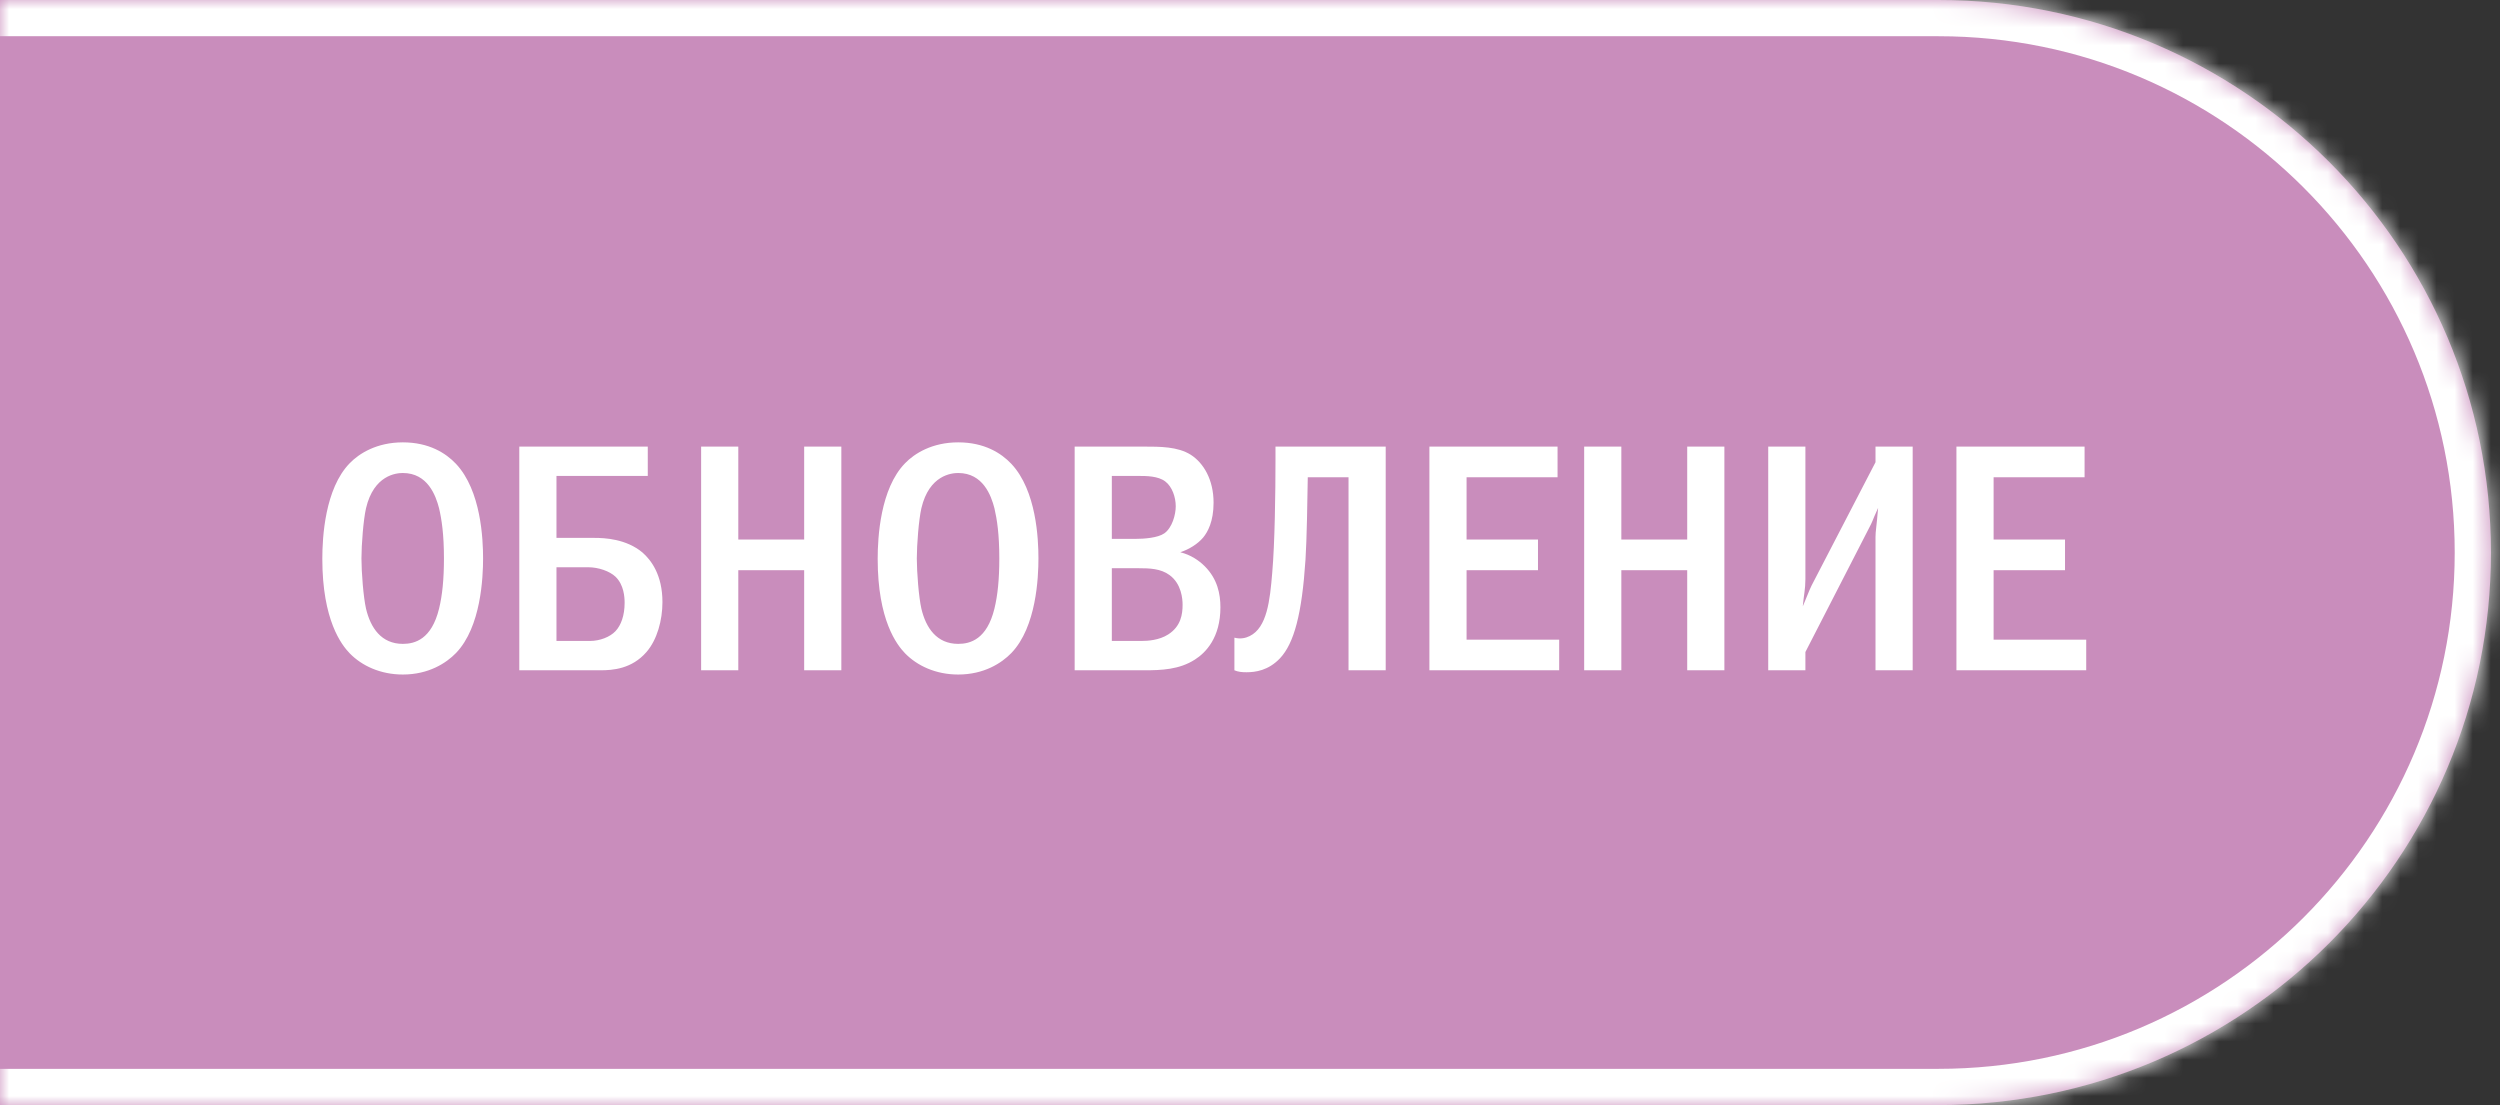
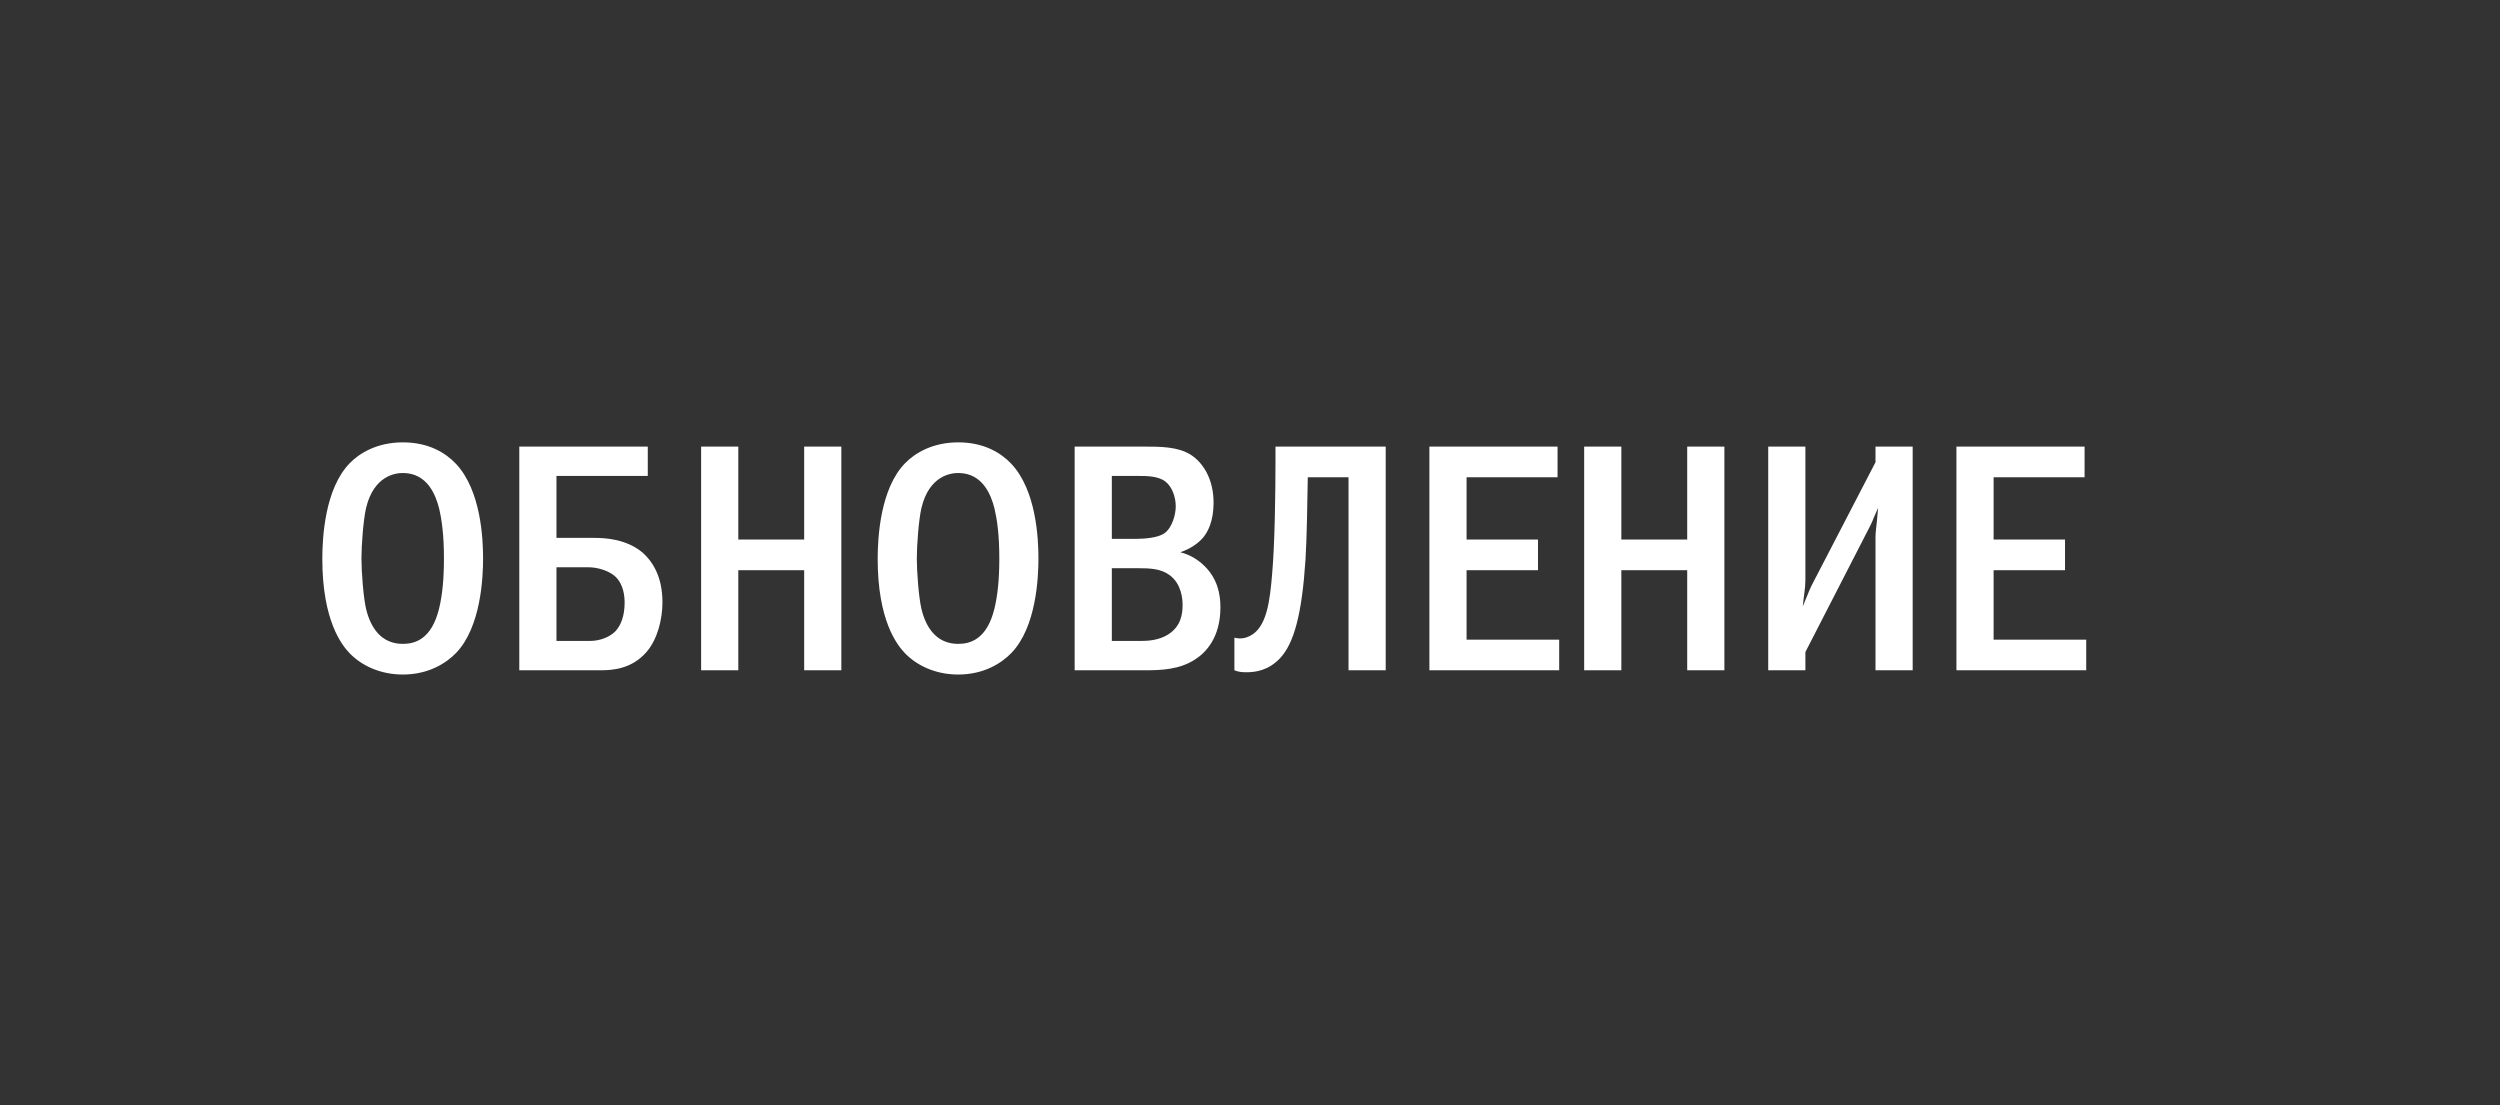
<svg xmlns="http://www.w3.org/2000/svg" width="138" height="61" viewBox="0 0 138 61" fill="none">
  <rect x="0" y="0" width="138" height="61" fill="#333333" stroke="none" />
  <mask id="path-1-inside-1_2892_610" fill="white">
-     <path d="M-0.5 0H107C123.845 0 137.5 13.655 137.5 30.5V30.5C137.5 47.345 123.845 61 107 61H-0.5V0Z" />
-   </mask>
-   <path d="M-0.5 0H107C123.845 0 137.5 13.655 137.5 30.5V30.5C137.5 47.345 123.845 61 107 61H-0.5V0Z" fill="#C98DBC" />
-   <path d="M-0.5 -2H107C124.949 -2 139.5 12.551 139.5 30.5H135.5C135.5 14.76 122.74 2 107 2H-0.5V-2ZM139.5 30.5C139.5 48.449 124.949 63 107 63H-0.5V59H107C122.74 59 135.5 46.24 135.5 30.5H139.5ZM-0.5 61V0V61ZM107 -2C124.949 -2 139.5 12.551 139.5 30.5C139.5 48.449 124.949 63 107 63V59C122.74 59 135.5 46.24 135.5 30.5C135.5 14.76 122.74 2 107 2V-2Z" fill="white" mask="url(#path-1-inside-1_2892_610)" />
+     </mask>
  <path d="M22.238 24.418C23.678 24.418 24.614 25.012 25.172 25.606C26.558 27.082 26.666 29.764 26.666 30.826C26.666 31.852 26.558 34.606 25.172 36.046C24.632 36.604 23.66 37.234 22.238 37.234C20.996 37.234 19.97 36.748 19.304 36.064C18.854 35.596 17.792 34.246 17.792 30.844C17.792 29.656 17.936 26.974 19.304 25.57C19.826 25.03 20.798 24.418 22.238 24.418ZM22.238 26.11C21.878 26.11 20.636 26.218 20.204 28.054C20.06 28.684 19.952 30.07 19.952 30.826C19.952 31.582 20.06 32.968 20.204 33.598C20.456 34.66 21.05 35.542 22.238 35.542C22.904 35.542 23.822 35.29 24.236 33.598C24.416 32.86 24.506 31.978 24.506 30.826C24.506 29.494 24.38 28.666 24.236 28.054C24.056 27.352 23.606 26.11 22.238 26.11ZM35.757 24.652V26.272H30.717V29.692H32.823C33.381 29.692 34.569 29.746 35.469 30.502C35.937 30.916 36.567 31.726 36.567 33.238C36.567 34.228 36.279 35.308 35.685 35.992C34.875 36.928 33.813 37 33.147 37H28.665V24.652H35.757ZM30.717 31.312V35.38H32.571C33.111 35.38 33.669 35.164 33.975 34.84C34.281 34.516 34.479 33.976 34.479 33.274C34.479 32.968 34.443 32.284 33.975 31.834C33.651 31.528 33.039 31.312 32.463 31.312H30.717ZM38.702 24.652H40.754V29.782H44.39V24.652H46.442V37H44.39V31.474H40.754V37H38.702V24.652ZM52.894 24.418C54.334 24.418 55.27 25.012 55.828 25.606C57.214 27.082 57.322 29.764 57.322 30.826C57.322 31.852 57.214 34.606 55.828 36.046C55.288 36.604 54.316 37.234 52.894 37.234C51.652 37.234 50.626 36.748 49.96 36.064C49.51 35.596 48.448 34.246 48.448 30.844C48.448 29.656 48.592 26.974 49.96 25.57C50.482 25.03 51.454 24.418 52.894 24.418ZM52.894 26.11C52.534 26.11 51.292 26.218 50.86 28.054C50.716 28.684 50.608 30.07 50.608 30.826C50.608 31.582 50.716 32.968 50.86 33.598C51.112 34.66 51.706 35.542 52.894 35.542C53.56 35.542 54.478 35.29 54.892 33.598C55.072 32.86 55.162 31.978 55.162 30.826C55.162 29.494 55.036 28.666 54.892 28.054C54.712 27.352 54.262 26.11 52.894 26.11ZM59.321 24.652H63.101C64.055 24.652 65.009 24.652 65.729 25.102C66.431 25.552 66.989 26.47 66.989 27.748C66.989 28.792 66.665 29.368 66.413 29.674C66.107 30.034 65.639 30.322 65.153 30.484C65.729 30.628 66.179 30.934 66.503 31.258C67.205 31.96 67.367 32.788 67.367 33.526C67.367 35.2 66.557 36.028 65.963 36.406C65.099 36.964 64.109 37 63.155 37H59.321V24.652ZM61.373 29.746H62.669C63.155 29.746 63.911 29.692 64.271 29.44C64.703 29.134 64.901 28.414 64.901 27.946C64.901 27.442 64.703 26.866 64.325 26.578C63.929 26.272 63.263 26.272 62.867 26.272H61.373V29.746ZM61.373 35.38H63.011C63.353 35.38 63.983 35.344 64.487 35.02C65.189 34.57 65.279 33.904 65.279 33.382C65.279 33.076 65.225 32.23 64.559 31.744C64.073 31.384 63.443 31.366 62.867 31.366H61.373V35.38ZM70.407 24.652H76.491V37H74.439V26.344H72.189C72.171 27.55 72.135 29.8 72.063 30.898C71.865 33.904 71.433 35.506 70.659 36.334C70.011 37.018 69.291 37.108 68.805 37.108C68.553 37.108 68.355 37.09 68.139 37V35.2C68.481 35.29 68.769 35.218 68.985 35.11C69.939 34.642 70.101 33.148 70.227 31.618C70.371 29.98 70.407 27.154 70.407 25.39V24.652ZM78.903 24.652H85.977V26.344H80.955V29.782H84.897V31.474H80.955V35.308H86.067V37H78.903V24.652ZM87.446 24.652H89.498V29.782H93.134V24.652H95.186V37H93.134V31.474H89.498V37H87.446V24.652ZM97.606 24.652H99.658V31.978C99.658 32.518 99.568 32.86 99.514 33.472C99.892 32.536 99.964 32.392 100 32.32L103.528 25.516V24.652H105.58V37H103.528V29.638C103.528 29.314 103.582 29.134 103.672 28.036C103.276 28.9 103.456 28.612 103.096 29.296L99.658 35.992V37H97.606V24.652ZM107.995 24.652H115.069V26.344H110.047V29.782H113.989V31.474H110.047V35.308H115.159V37H107.995V24.652Z" fill="white" />
</svg>